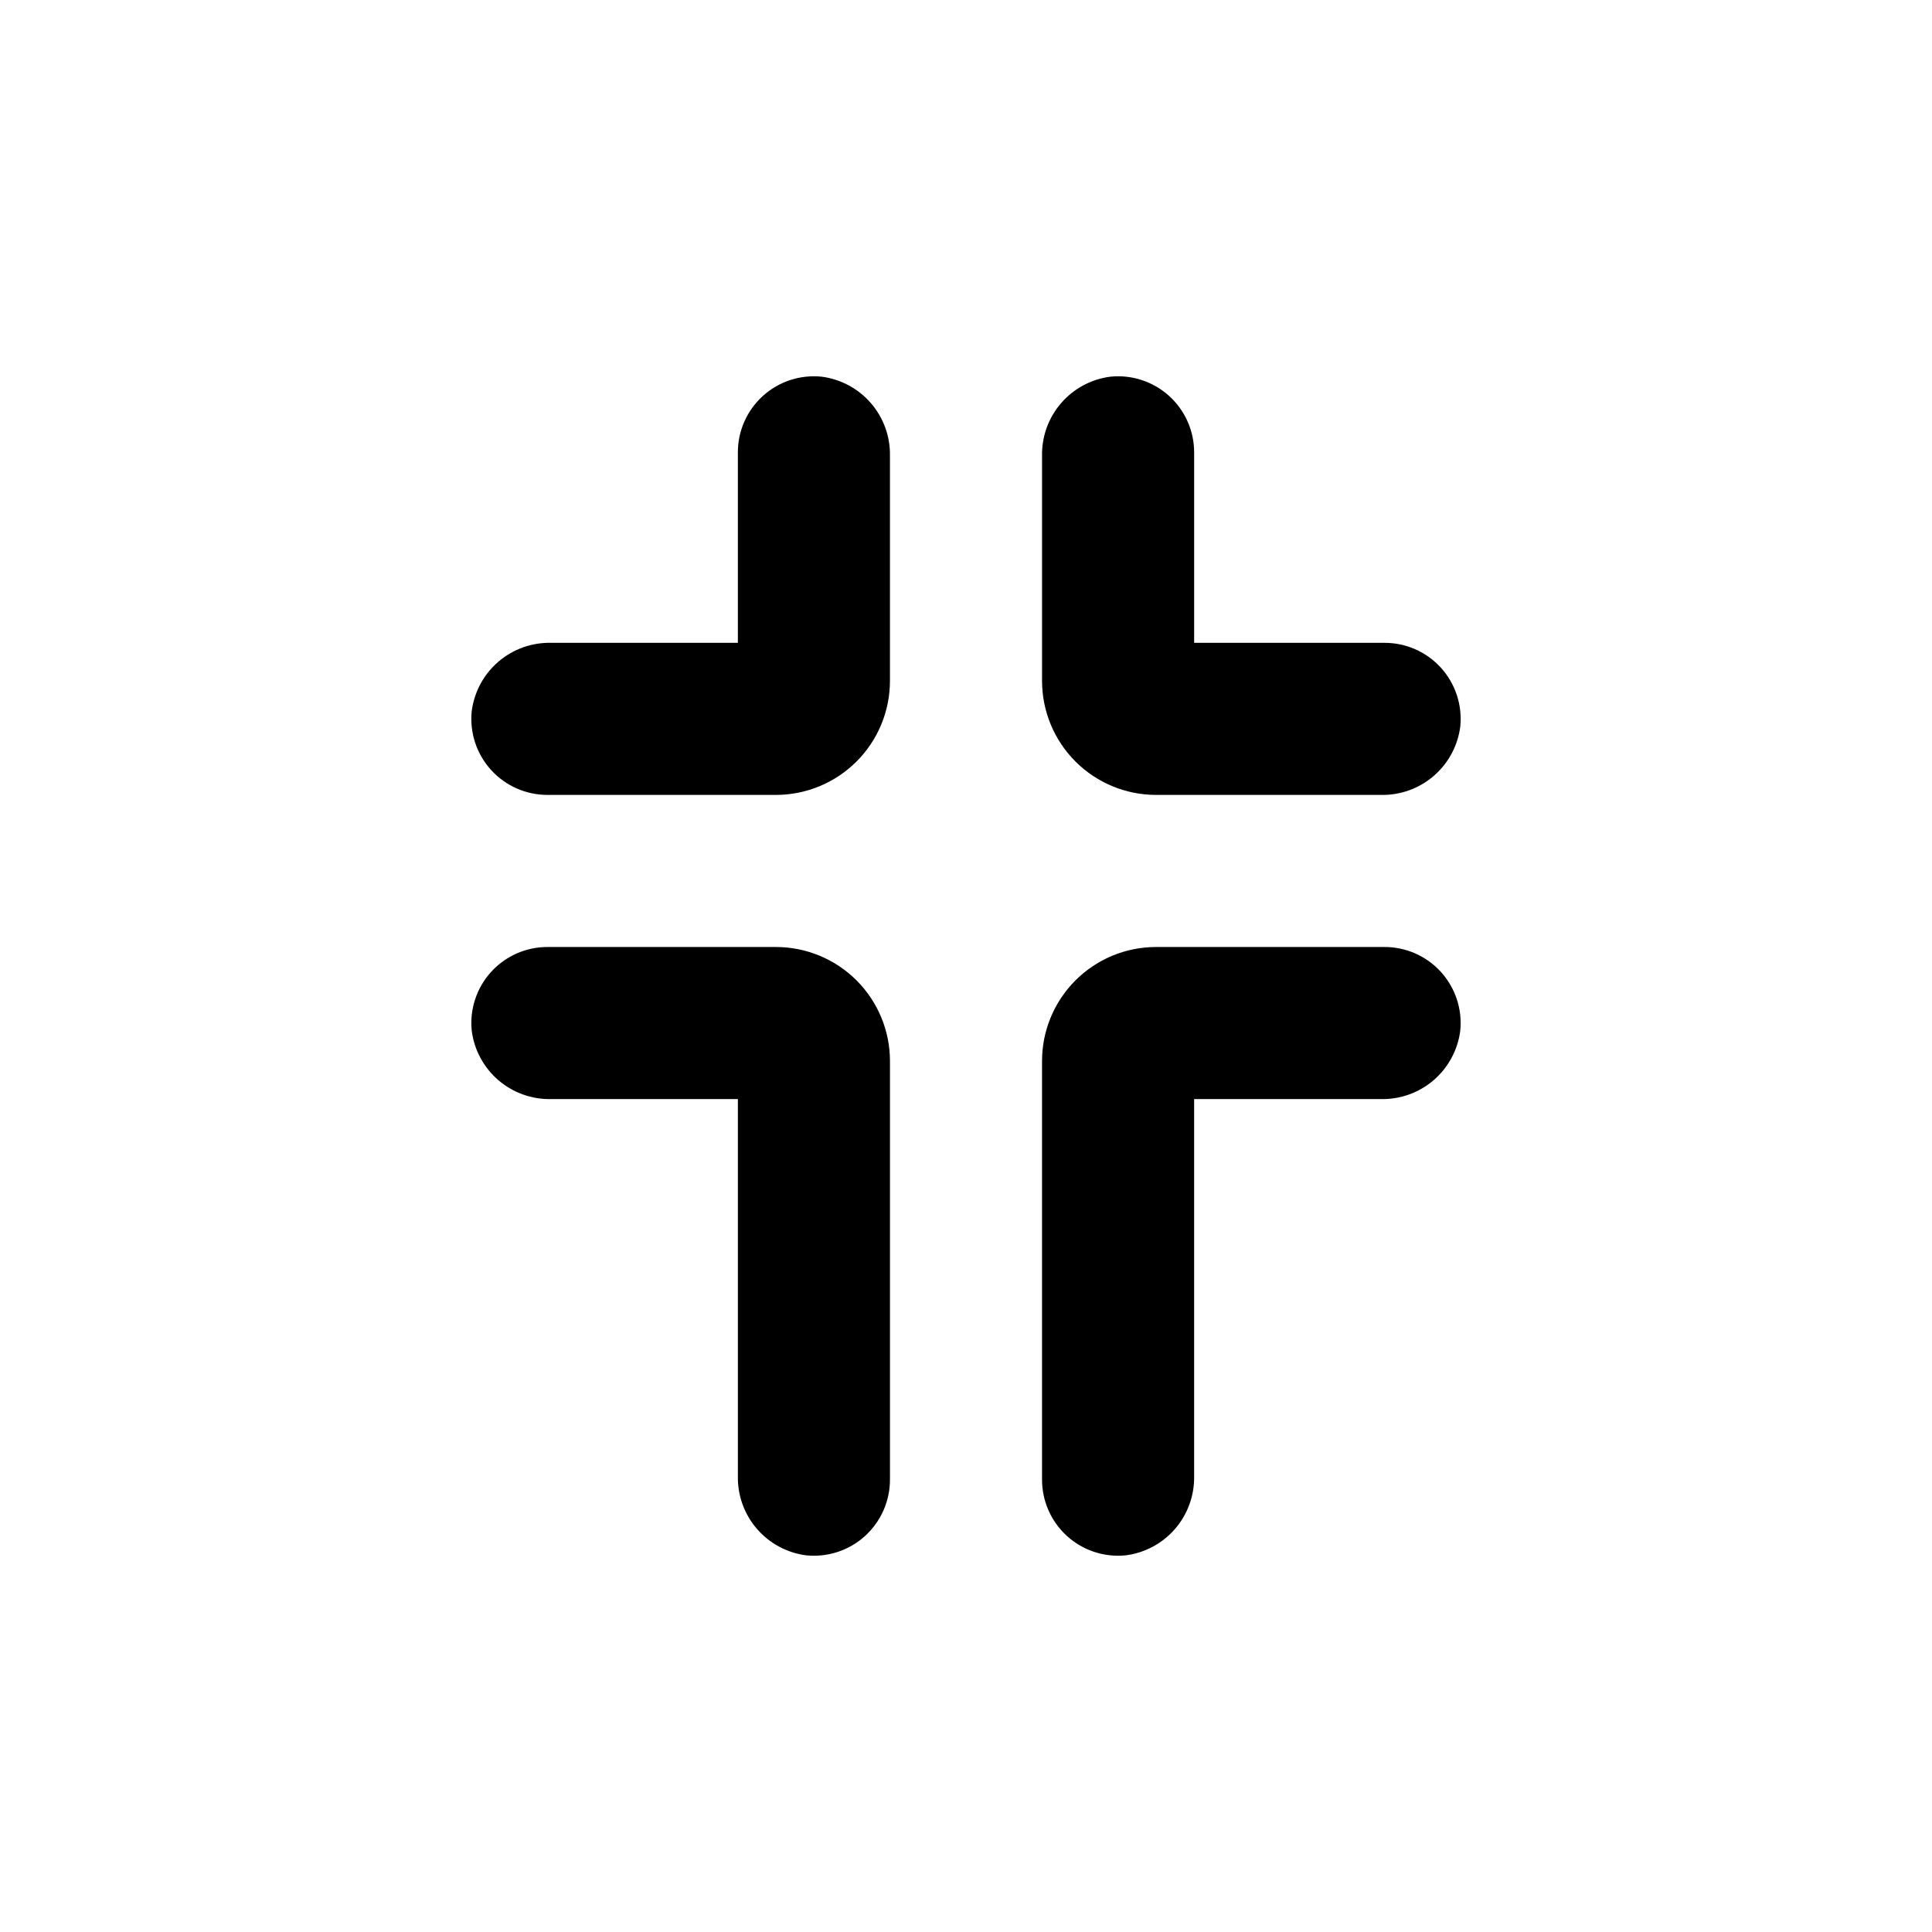
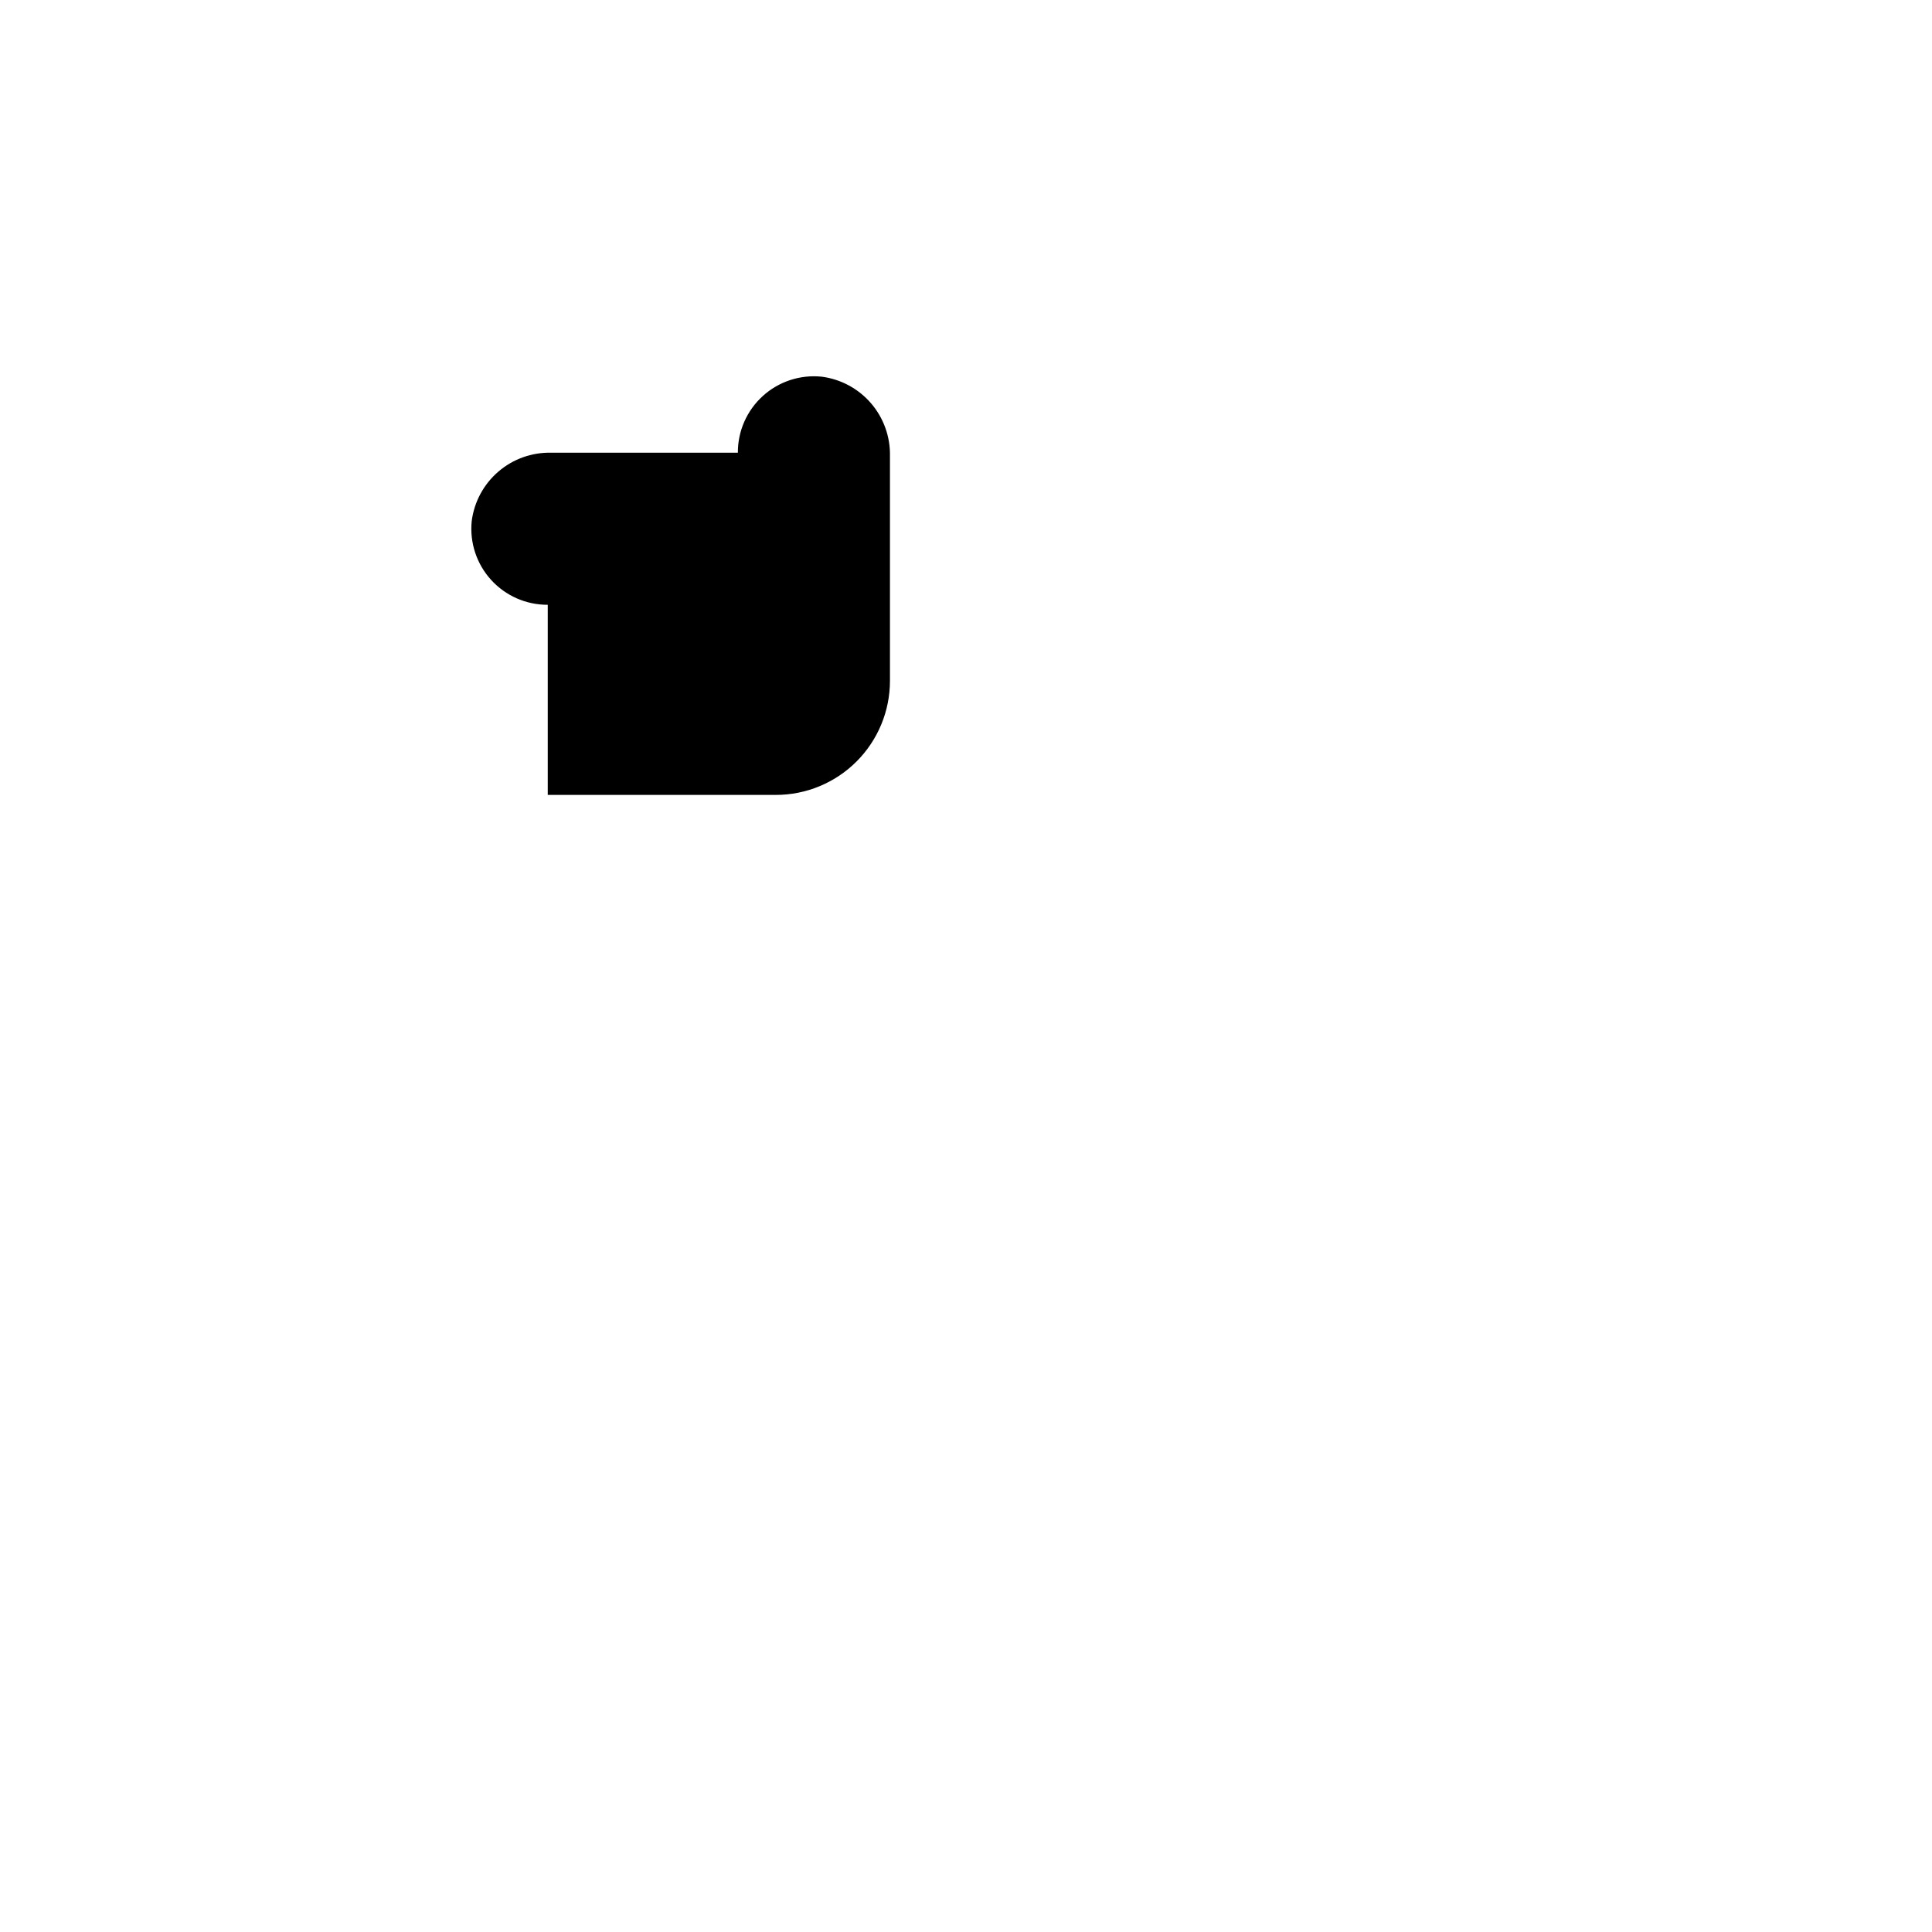
<svg xmlns="http://www.w3.org/2000/svg" fill="#000000" width="800px" height="800px" version="1.1" viewBox="144 144 512 512">
  <g>
-     <path d="m438.29 243.82c-5.094 0.648-9.766 3.156-13.113 7.047-3.352 3.891-5.141 8.883-5.023 14.012v59.551c0 8.02 3.184 15.707 8.852 21.375 5.668 5.672 13.359 8.855 21.375 8.855h59.551c5.133 0.113 10.125-1.676 14.012-5.023 3.891-3.352 6.402-8.023 7.047-13.113 0.57-5.684-1.297-11.344-5.141-15.574-3.84-4.227-9.297-6.625-15.012-6.594h-50.379v-50.383c0.027-5.711-2.371-11.168-6.598-15.012s-9.887-5.711-15.57-5.141z" />
-     <path d="m289.16 354.66h60.457c8.016 0 15.707-3.184 21.375-8.855 5.668-5.668 8.855-13.355 8.855-21.375v-59.551c0.113-5.129-1.676-10.121-5.023-14.012-3.352-3.891-8.023-6.398-13.113-7.047-5.688-0.57-11.348 1.297-15.574 5.141-4.227 3.844-6.625 9.301-6.594 15.012v50.383h-49.477c-5.129-0.117-10.125 1.672-14.012 5.023-3.891 3.348-6.398 8.02-7.047 13.113-0.57 5.684 1.297 11.344 5.141 15.57 3.844 4.227 9.301 6.625 15.012 6.598z" />
-     <path d="m420.15 536.03c-0.031 5.711 2.367 11.168 6.594 15.012 4.227 3.844 9.887 5.711 15.574 5.141 5.09-0.648 9.762-3.156 13.113-7.047 3.348-3.887 5.137-8.883 5.023-14.012v-99.855h49.473c5.133 0.113 10.125-1.676 14.012-5.023 3.891-3.352 6.402-8.023 7.047-13.113 0.57-5.684-1.297-11.344-5.141-15.574-3.84-4.227-9.297-6.621-15.012-6.594h-60.457c-8.016 0-15.707 3.184-21.375 8.852-5.668 5.672-8.852 13.359-8.852 21.375z" />
-     <path d="m290.07 435.27h49.477v99.855c-0.117 5.129 1.672 10.125 5.023 14.012 3.348 3.891 8.02 6.398 13.113 7.047 5.684 0.57 11.344-1.297 15.57-5.141s6.625-9.301 6.598-15.012v-110.84c0-8.016-3.188-15.703-8.855-21.375-5.668-5.668-13.359-8.852-21.375-8.852h-60.457c-5.711-0.027-11.168 2.367-15.012 6.594-3.844 4.231-5.711 9.891-5.141 15.574 0.648 5.09 3.156 9.762 7.047 13.113 3.887 3.348 8.883 5.137 14.012 5.023z" />
+     <path d="m289.16 354.66h60.457c8.016 0 15.707-3.184 21.375-8.855 5.668-5.668 8.855-13.355 8.855-21.375v-59.551c0.113-5.129-1.676-10.121-5.023-14.012-3.352-3.891-8.023-6.398-13.113-7.047-5.688-0.57-11.348 1.297-15.574 5.141-4.227 3.844-6.625 9.301-6.594 15.012h-49.477c-5.129-0.117-10.125 1.672-14.012 5.023-3.891 3.348-6.398 8.02-7.047 13.113-0.57 5.684 1.297 11.344 5.141 15.57 3.844 4.227 9.301 6.625 15.012 6.598z" />
  </g>
</svg>